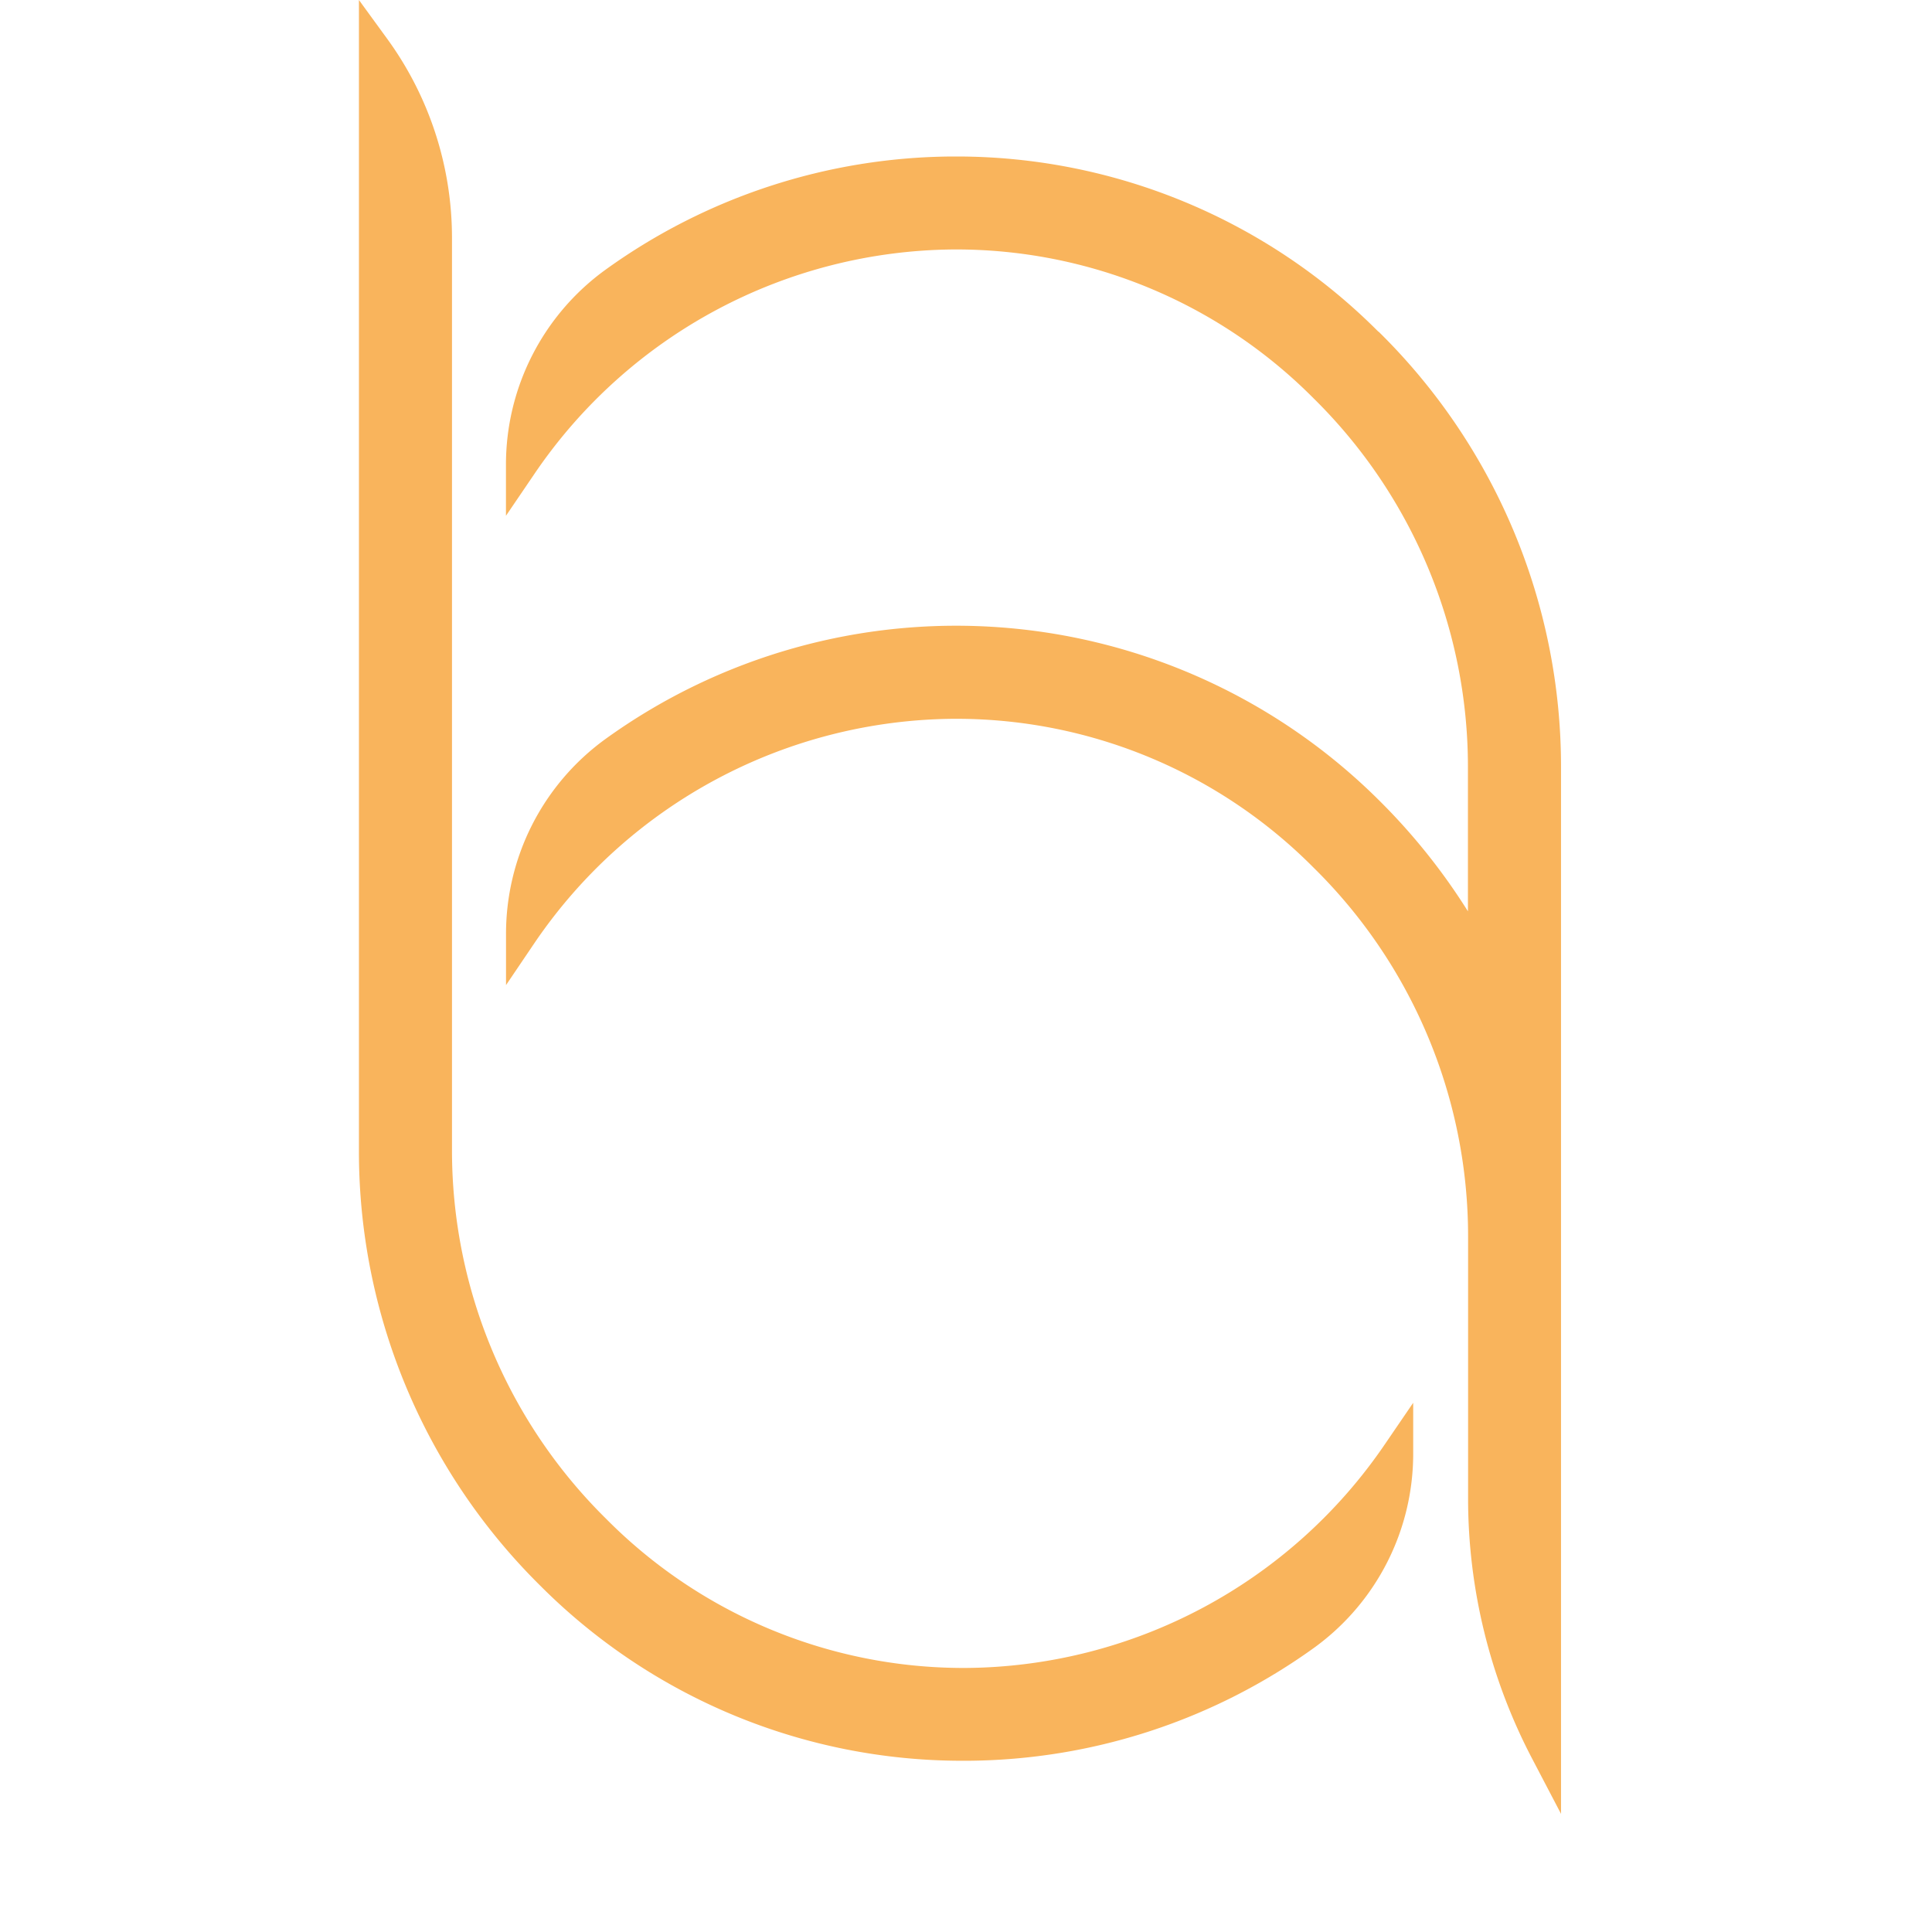
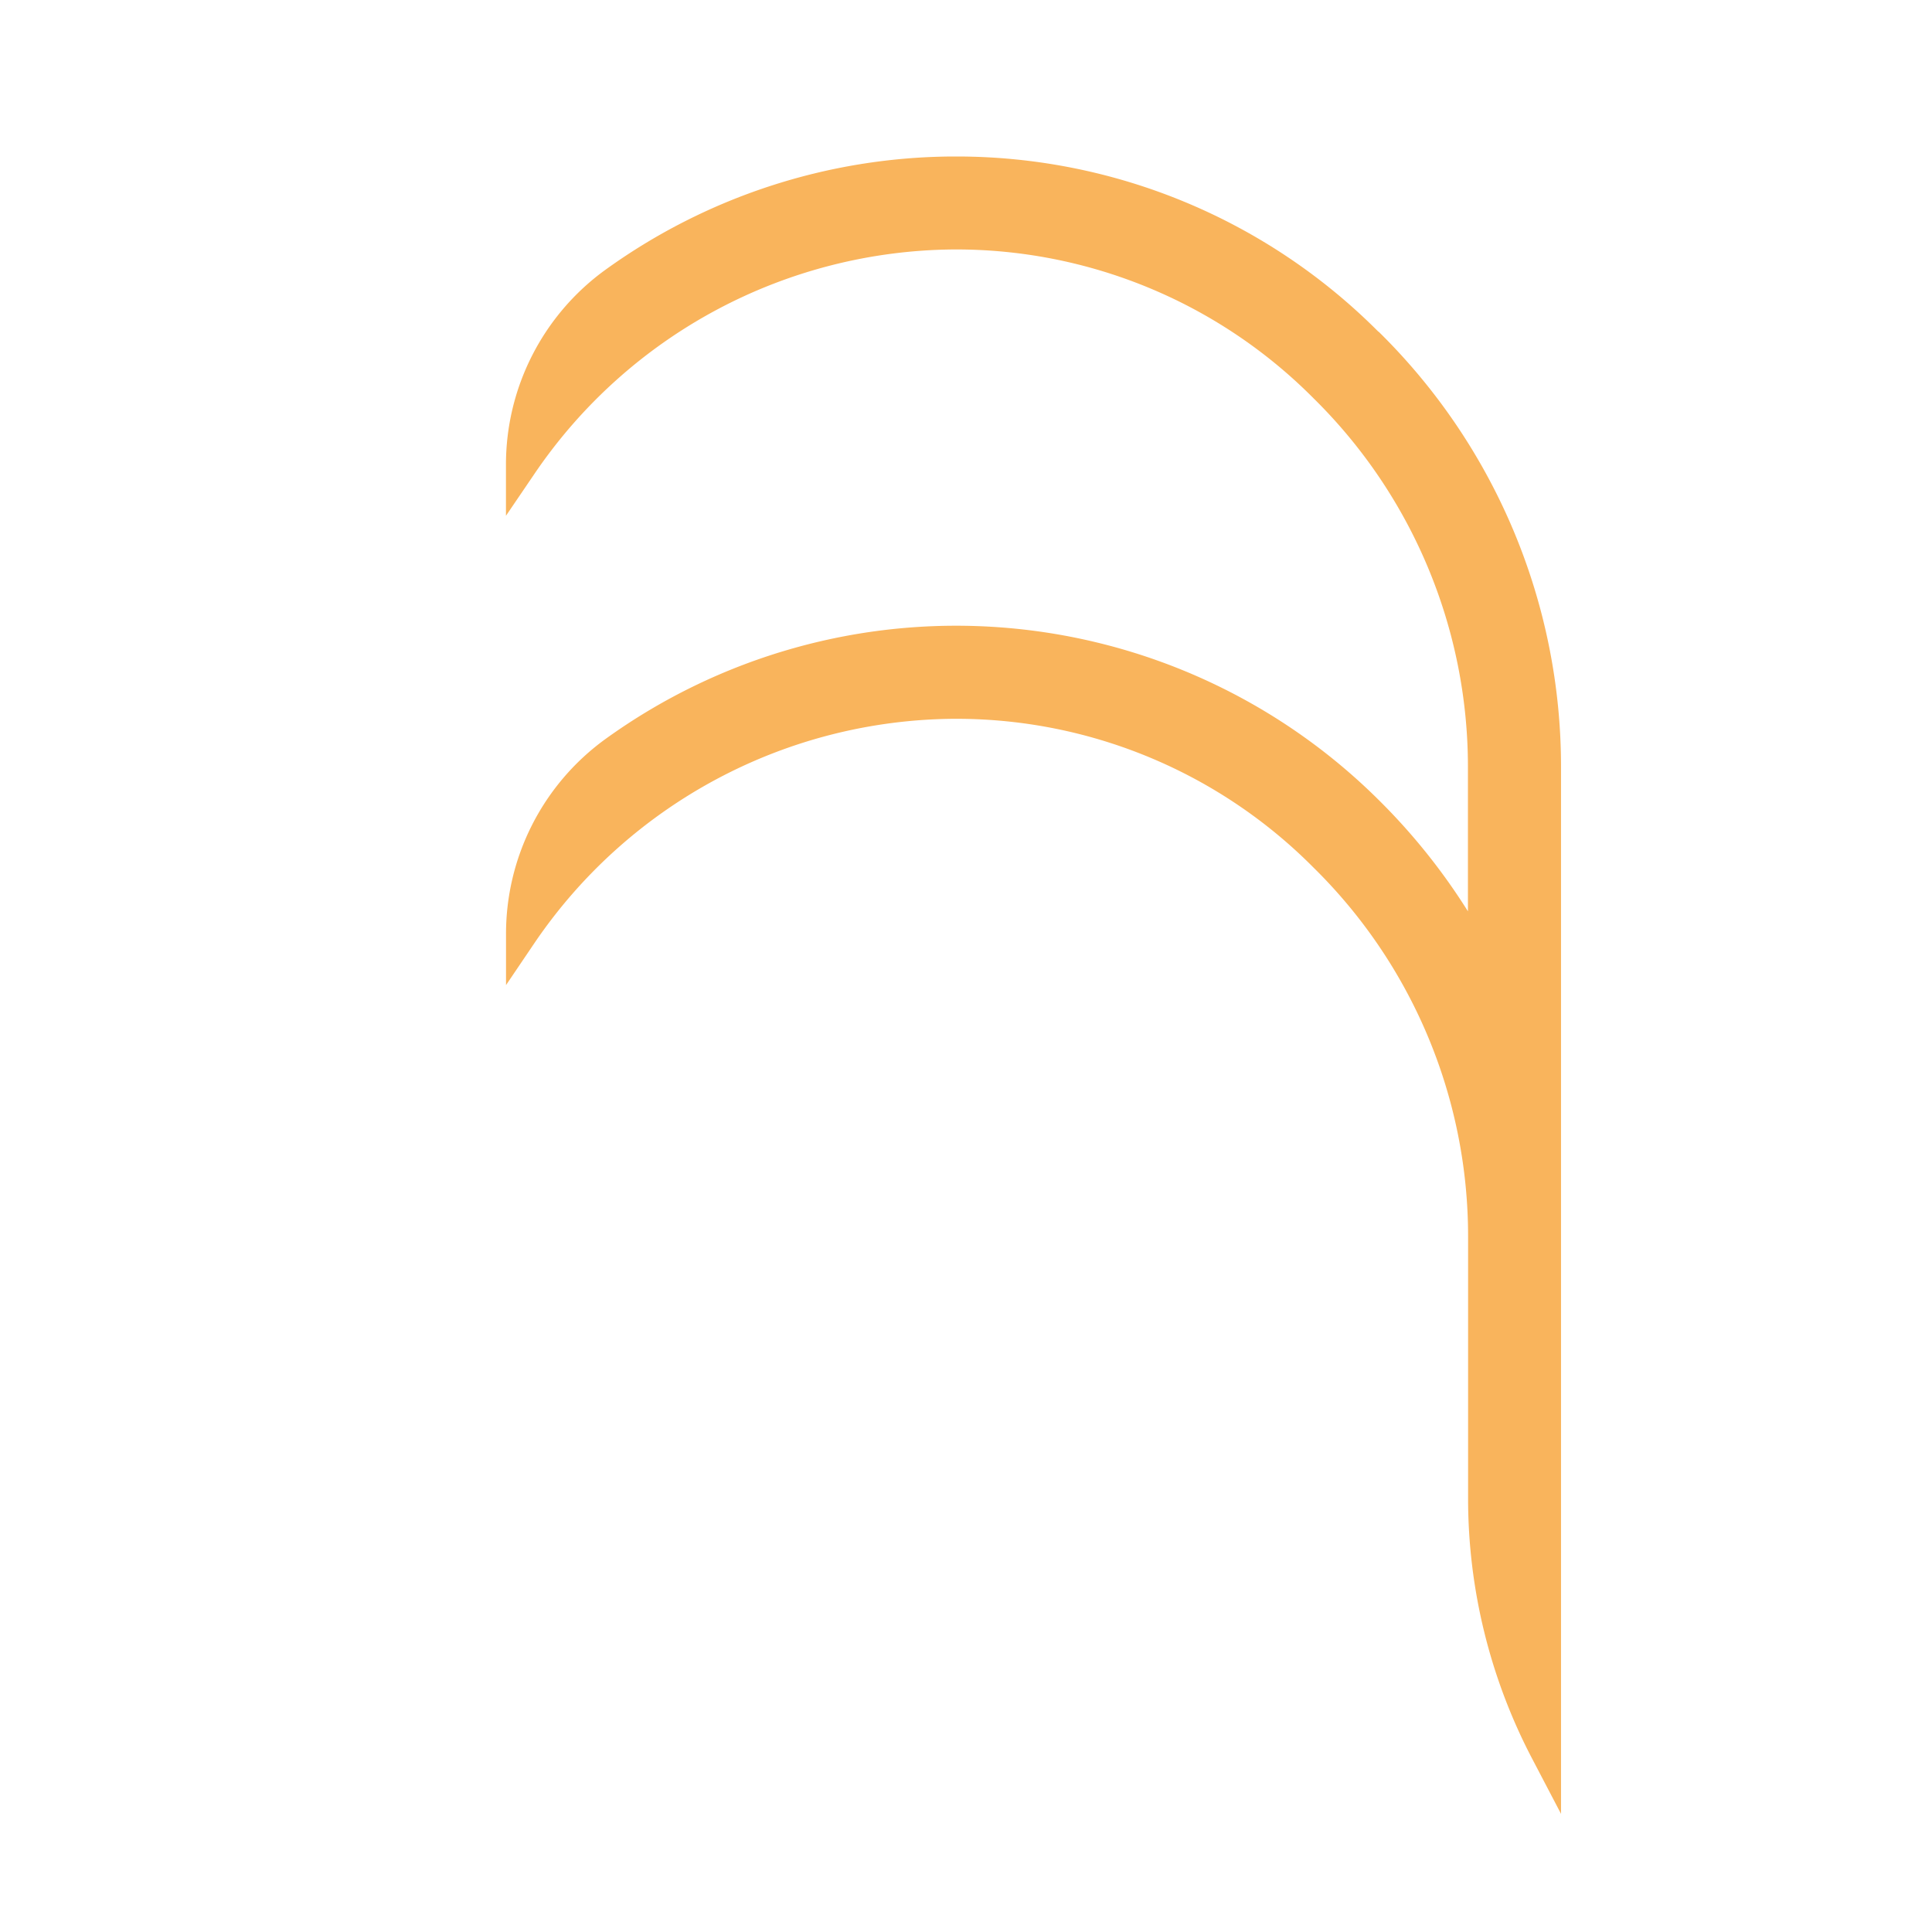
<svg xmlns="http://www.w3.org/2000/svg" width="60" height="60" viewBox="0 0 60 60">
  <g id="Logo_bila">
    <g id="Group_26" data-name="Group 26">
      <g id="Group_25" data-name="Group 25" transform="translate(11.15)">
        <path id="Path_59" data-name="Path 59" d="M96.494,17.578a18.486,18.486,0,0,0-13.084-5.441h-.165a18.6,18.6,0,0,0-10.783,3.538A7.47,7.47,0,0,0,69.4,21.73v1.565L70.28,22a15.877,15.877,0,0,1,13.038-6.976A15.643,15.643,0,0,1,94.48,19.646,16.061,16.061,0,0,1,99.275,31.1v4.479a19.244,19.244,0,0,0-2.761-3.448,18.617,18.617,0,0,0-24.052-1.883,7.47,7.47,0,0,0-3.06,6.054V37.87l.879-1.3A15.876,15.876,0,0,1,83.318,29.6h.092A15.625,15.625,0,0,1,94.48,34.221a16.06,16.06,0,0,1,4.8,11.458v8.148a17.415,17.415,0,0,0,1.979,8.048l.907,1.733v-32.5a18.937,18.937,0,0,0-5.668-13.534" transform="translate(-64.837 -7.277)" fill="#f9b45c" />
-         <path id="Path_60" data-name="Path 60" d="M76.827,51.8h-.073a15.625,15.625,0,0,1-11.075-4.63A16.061,16.061,0,0,1,60.89,35.717V7.41A10.508,10.508,0,0,0,58.874,1.2L58,0V35.708a18.95,18.95,0,0,0,5.64,13.545,18.5,18.5,0,0,0,13.11,5.429H76.9a18.606,18.606,0,0,0,10.783-3.523,7.439,7.439,0,0,0,3.058-6.035V43.565l-.879,1.287A15.88,15.88,0,0,1,76.827,51.8" transform="translate(-58.003)" fill="#f9b45c" />
      </g>
    </g>
  </g>
</svg>